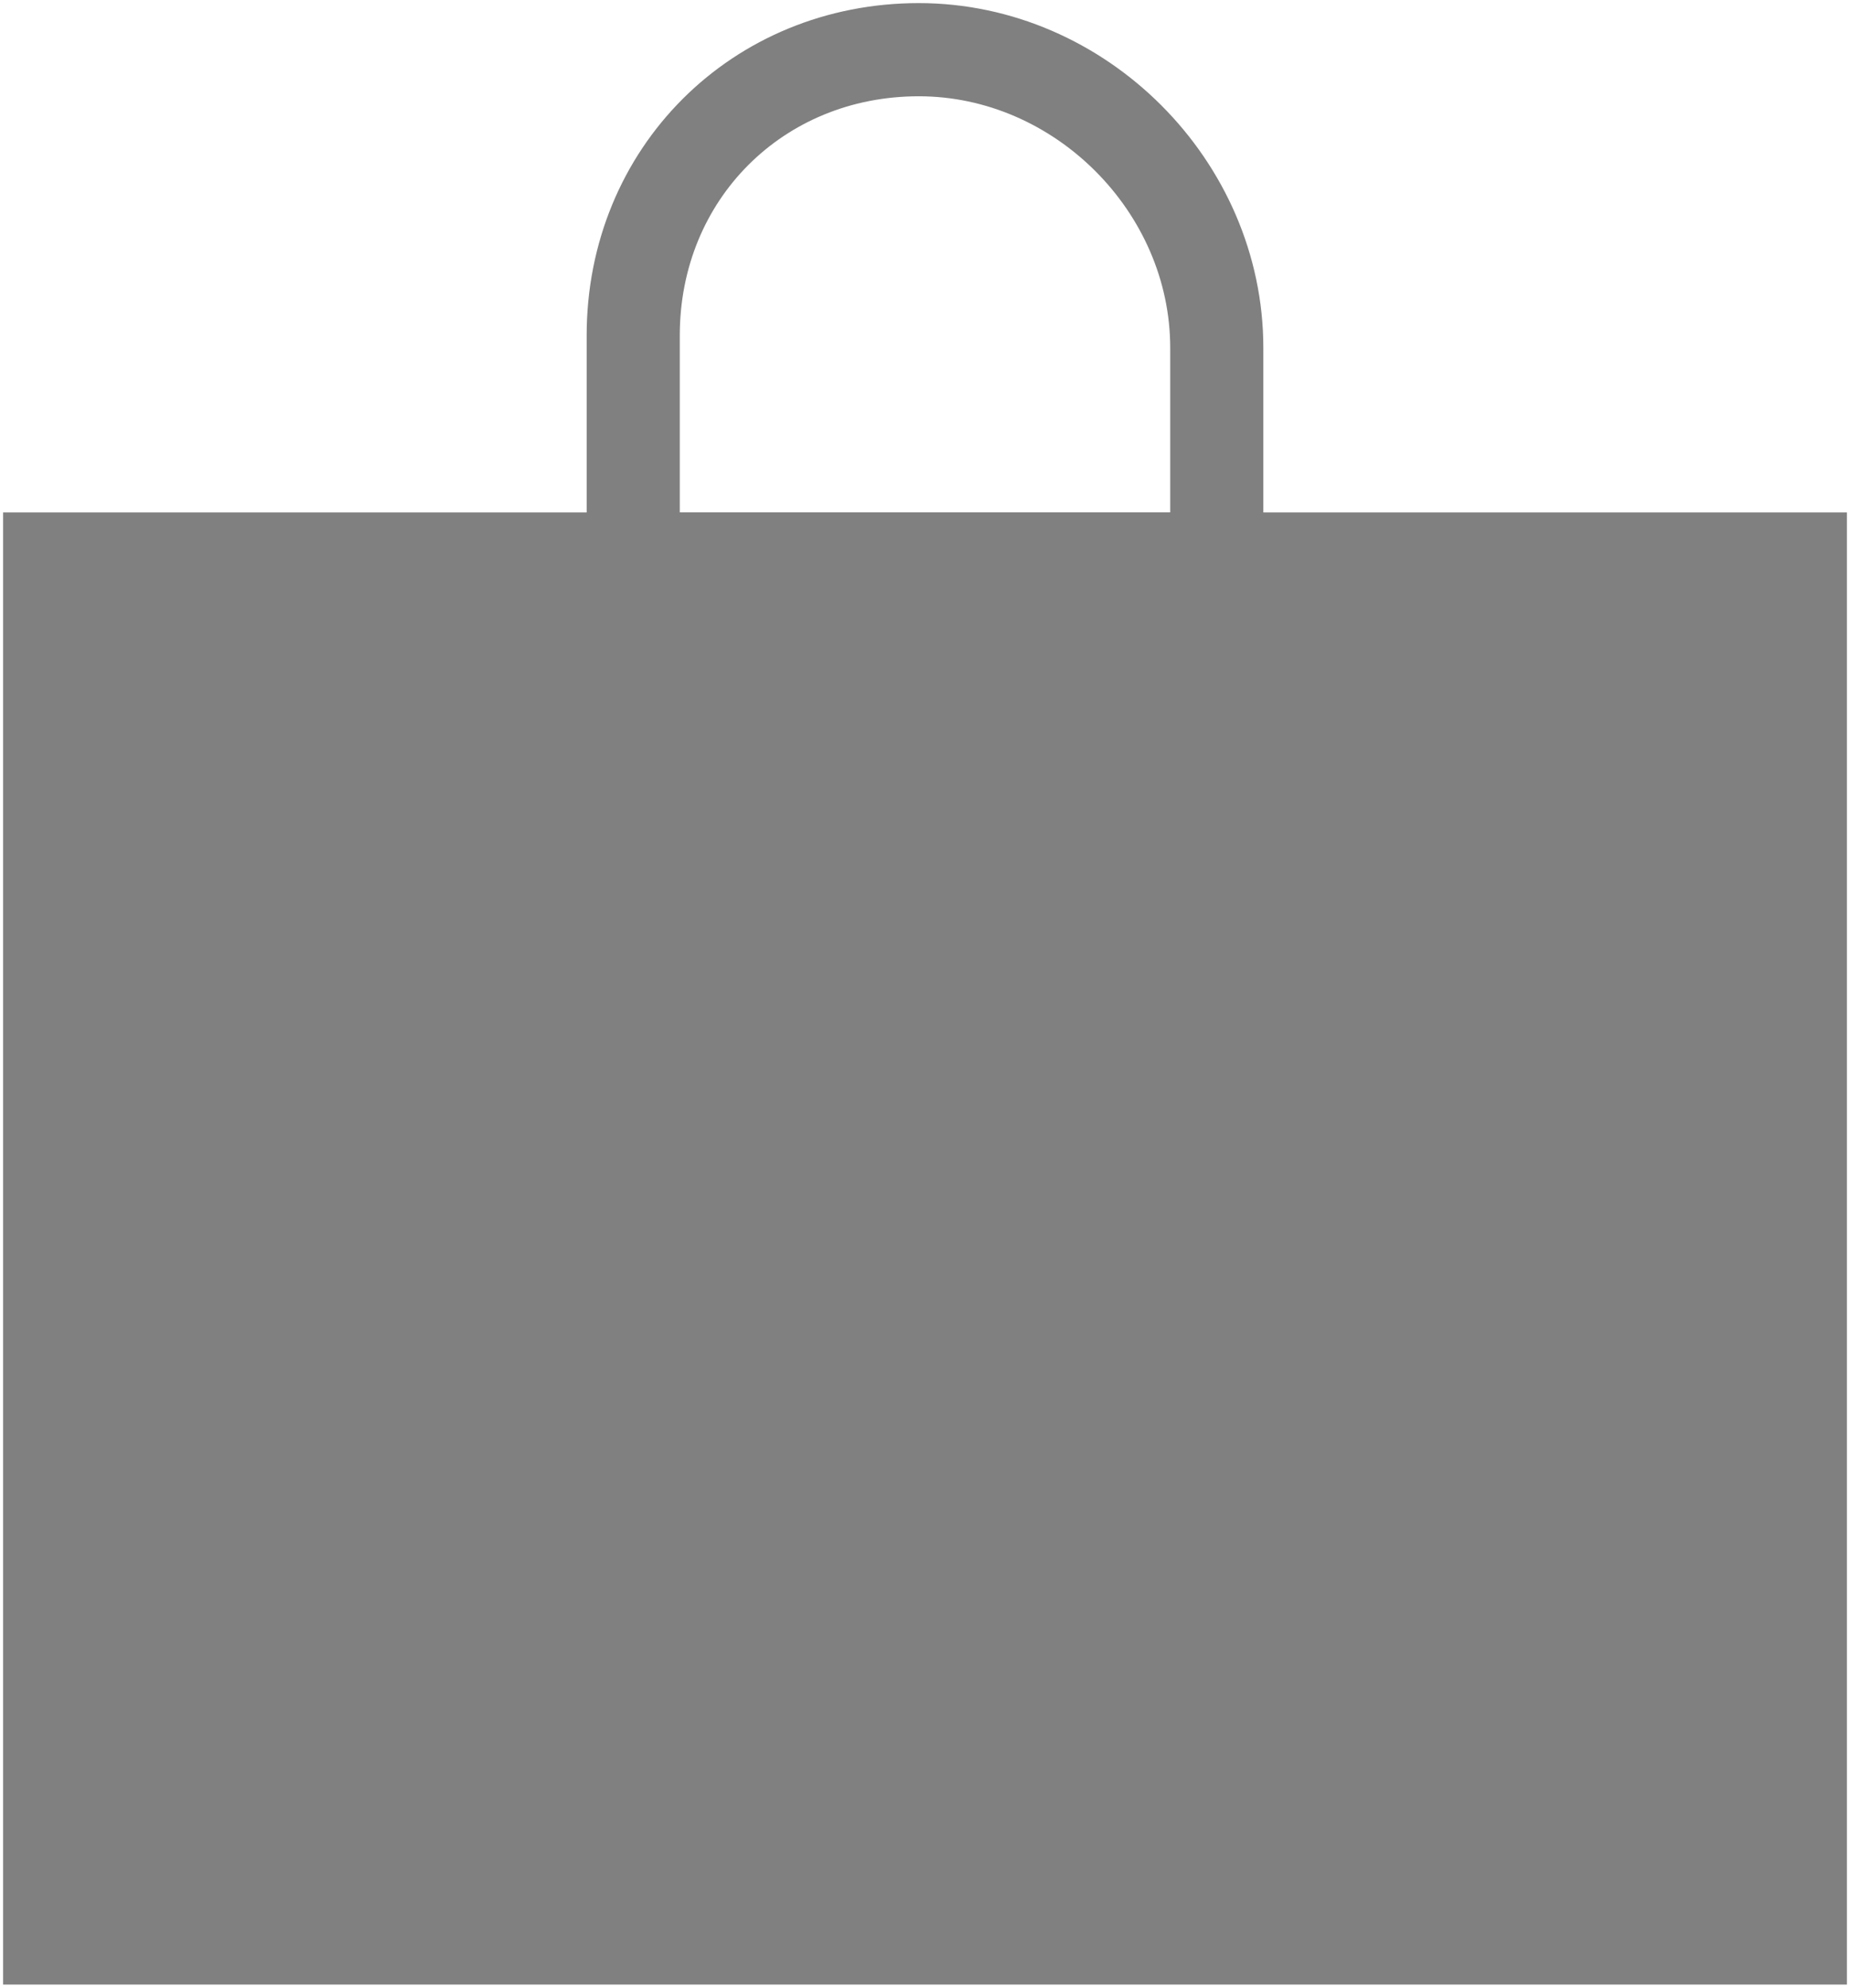
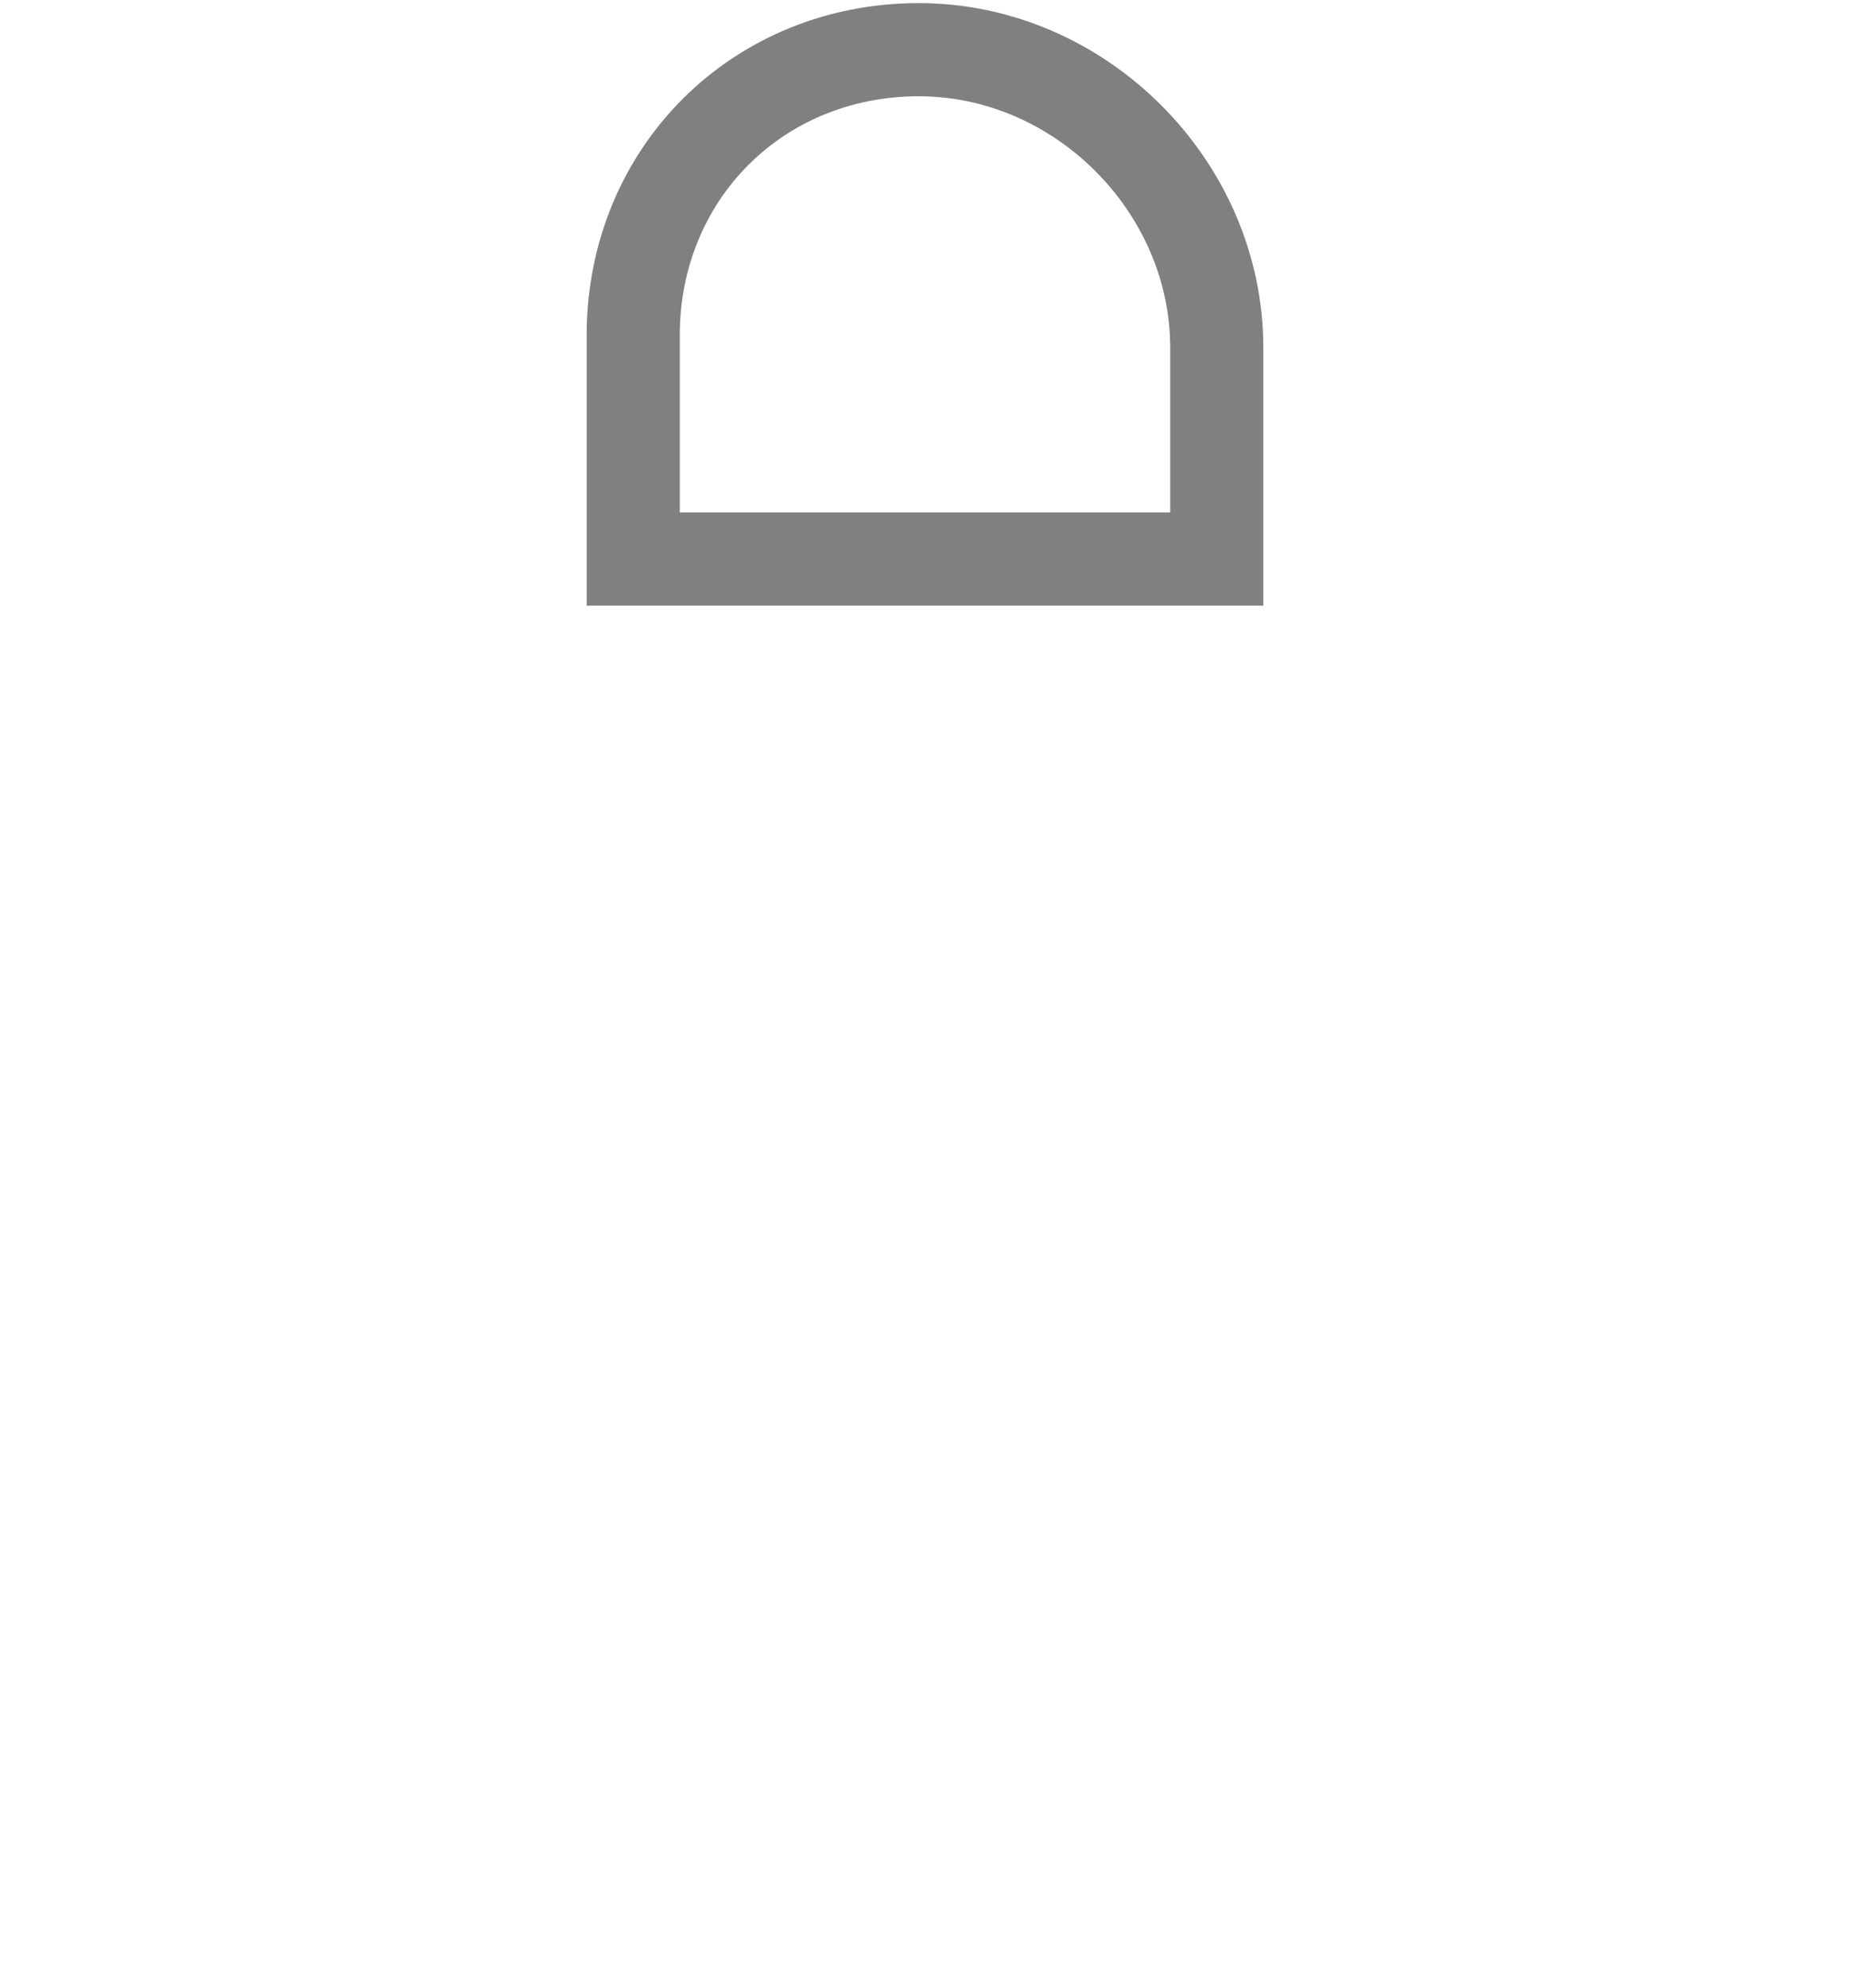
<svg xmlns="http://www.w3.org/2000/svg" version="1.1" id="Layer_1" x="0px" y="0px" viewBox="0 0 14.9 16" style="enable-background:new 0 0 14.9 16;" xml:space="preserve">
  <style type="text/css">
	.st0{fill:#808080;stroke:#808080;stroke-width:0.75;stroke-miterlimit:10;}
	.st1{fill:none;stroke:#808080;stroke-width:0.75;stroke-miterlimit:10;}
</style>
  <title>ic_basket</title>
  <g id="Layer_2">
    <g id="Layer_1-2">
-       <rect x="0.4" y="4.5" class="st0" width="14.1" height="11.1" />
-     </g>
+       </g>
  </g>
  <path class="st1" d="M7.4,0.4L7.4,0.4c1.3,0,2.4,1.1,2.4,2.4v1.7H5.1V2.7C5.1,1.4,6.1,0.4,7.4,0.4z" />
</svg>